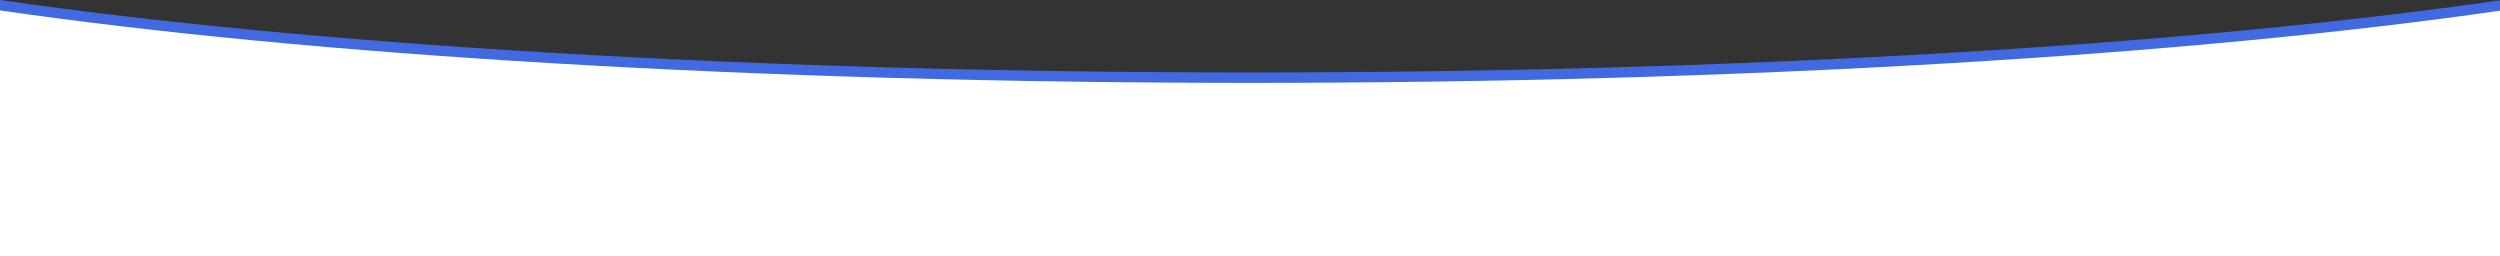
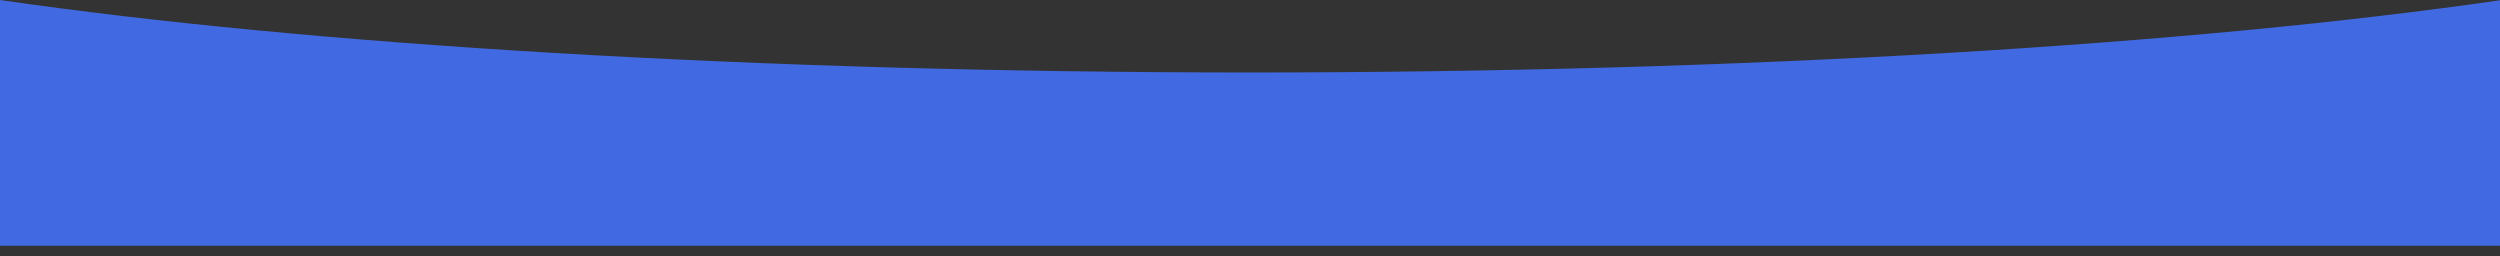
<svg xmlns="http://www.w3.org/2000/svg" width="1443" height="147.834" viewBox="0 0 1443 147.834">
  <rect x="0" y="0" width="1443" height="147.834" fill="#333333" stroke="none" />
  <g id="Grupo_317" data-name="Grupo 317" transform="translate(-3583 -740.166)">
    <path id="Sustracción_5" data-name="Sustracción 5" d="M1685,348H242V206.166c44.115,6.409,93.541,12.251,146.908,17.362,53.777,5.15,111.832,9.583,172.552,13.178,61.836,3.66,126.879,6.475,193.322,8.367C823.049,247.015,893.44,248,964,248c70.428,0,140.689-.981,208.833-2.917,66.325-1.884,131.263-4.689,193.011-8.337,60.632-3.582,118.615-8,172.339-13.132,53.3-5.092,102.7-10.913,146.818-17.3Z" transform="translate(3341 534)" fill="#4169e1" />
-     <path id="Sustracción_6" data-name="Sustracción 6" d="M1685,348H242V206.166c44.115,6.409,93.541,12.251,146.908,17.362,53.777,5.15,111.832,9.583,172.552,13.178,61.836,3.66,126.879,6.475,193.322,8.367C823.049,247.015,893.44,248,964,248c70.428,0,140.689-.981,208.833-2.917,66.325-1.884,131.263-4.689,193.011-8.337,60.632-3.582,118.615-8,172.339-13.132,53.3-5.092,102.7-10.913,146.818-17.3Z" transform="translate(3341 540)" fill="#fff" />
  </g>
</svg>